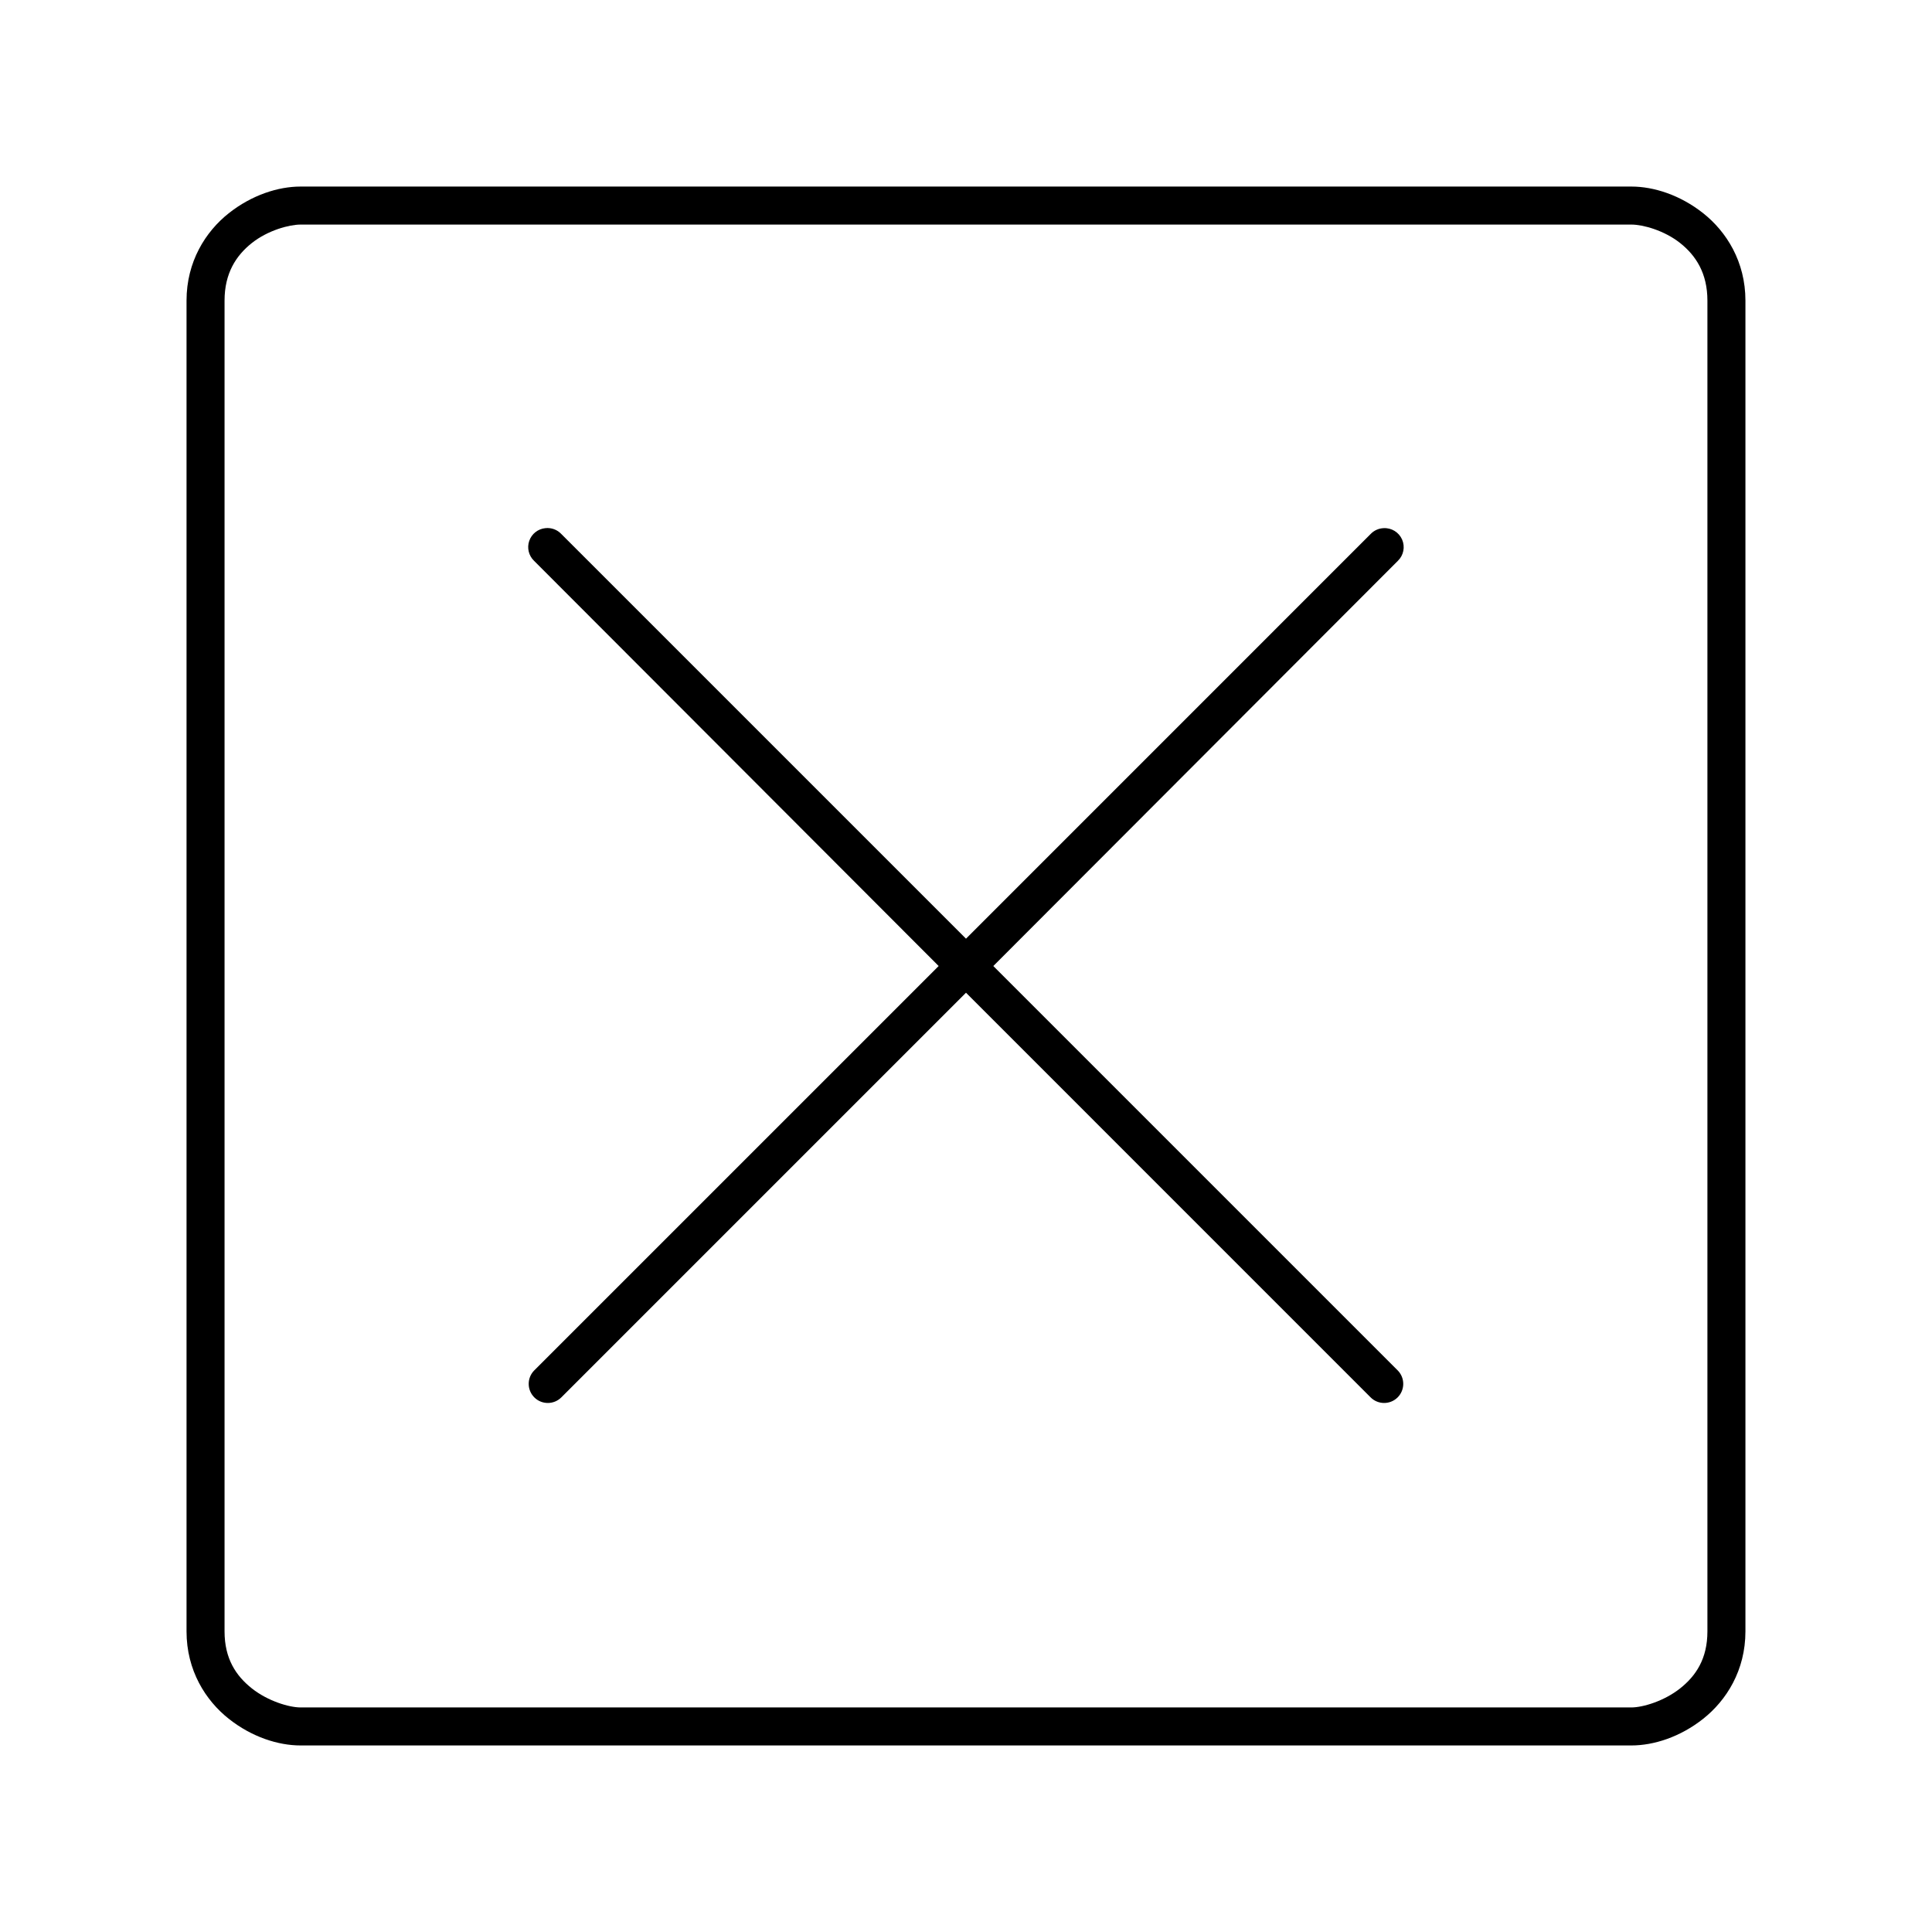
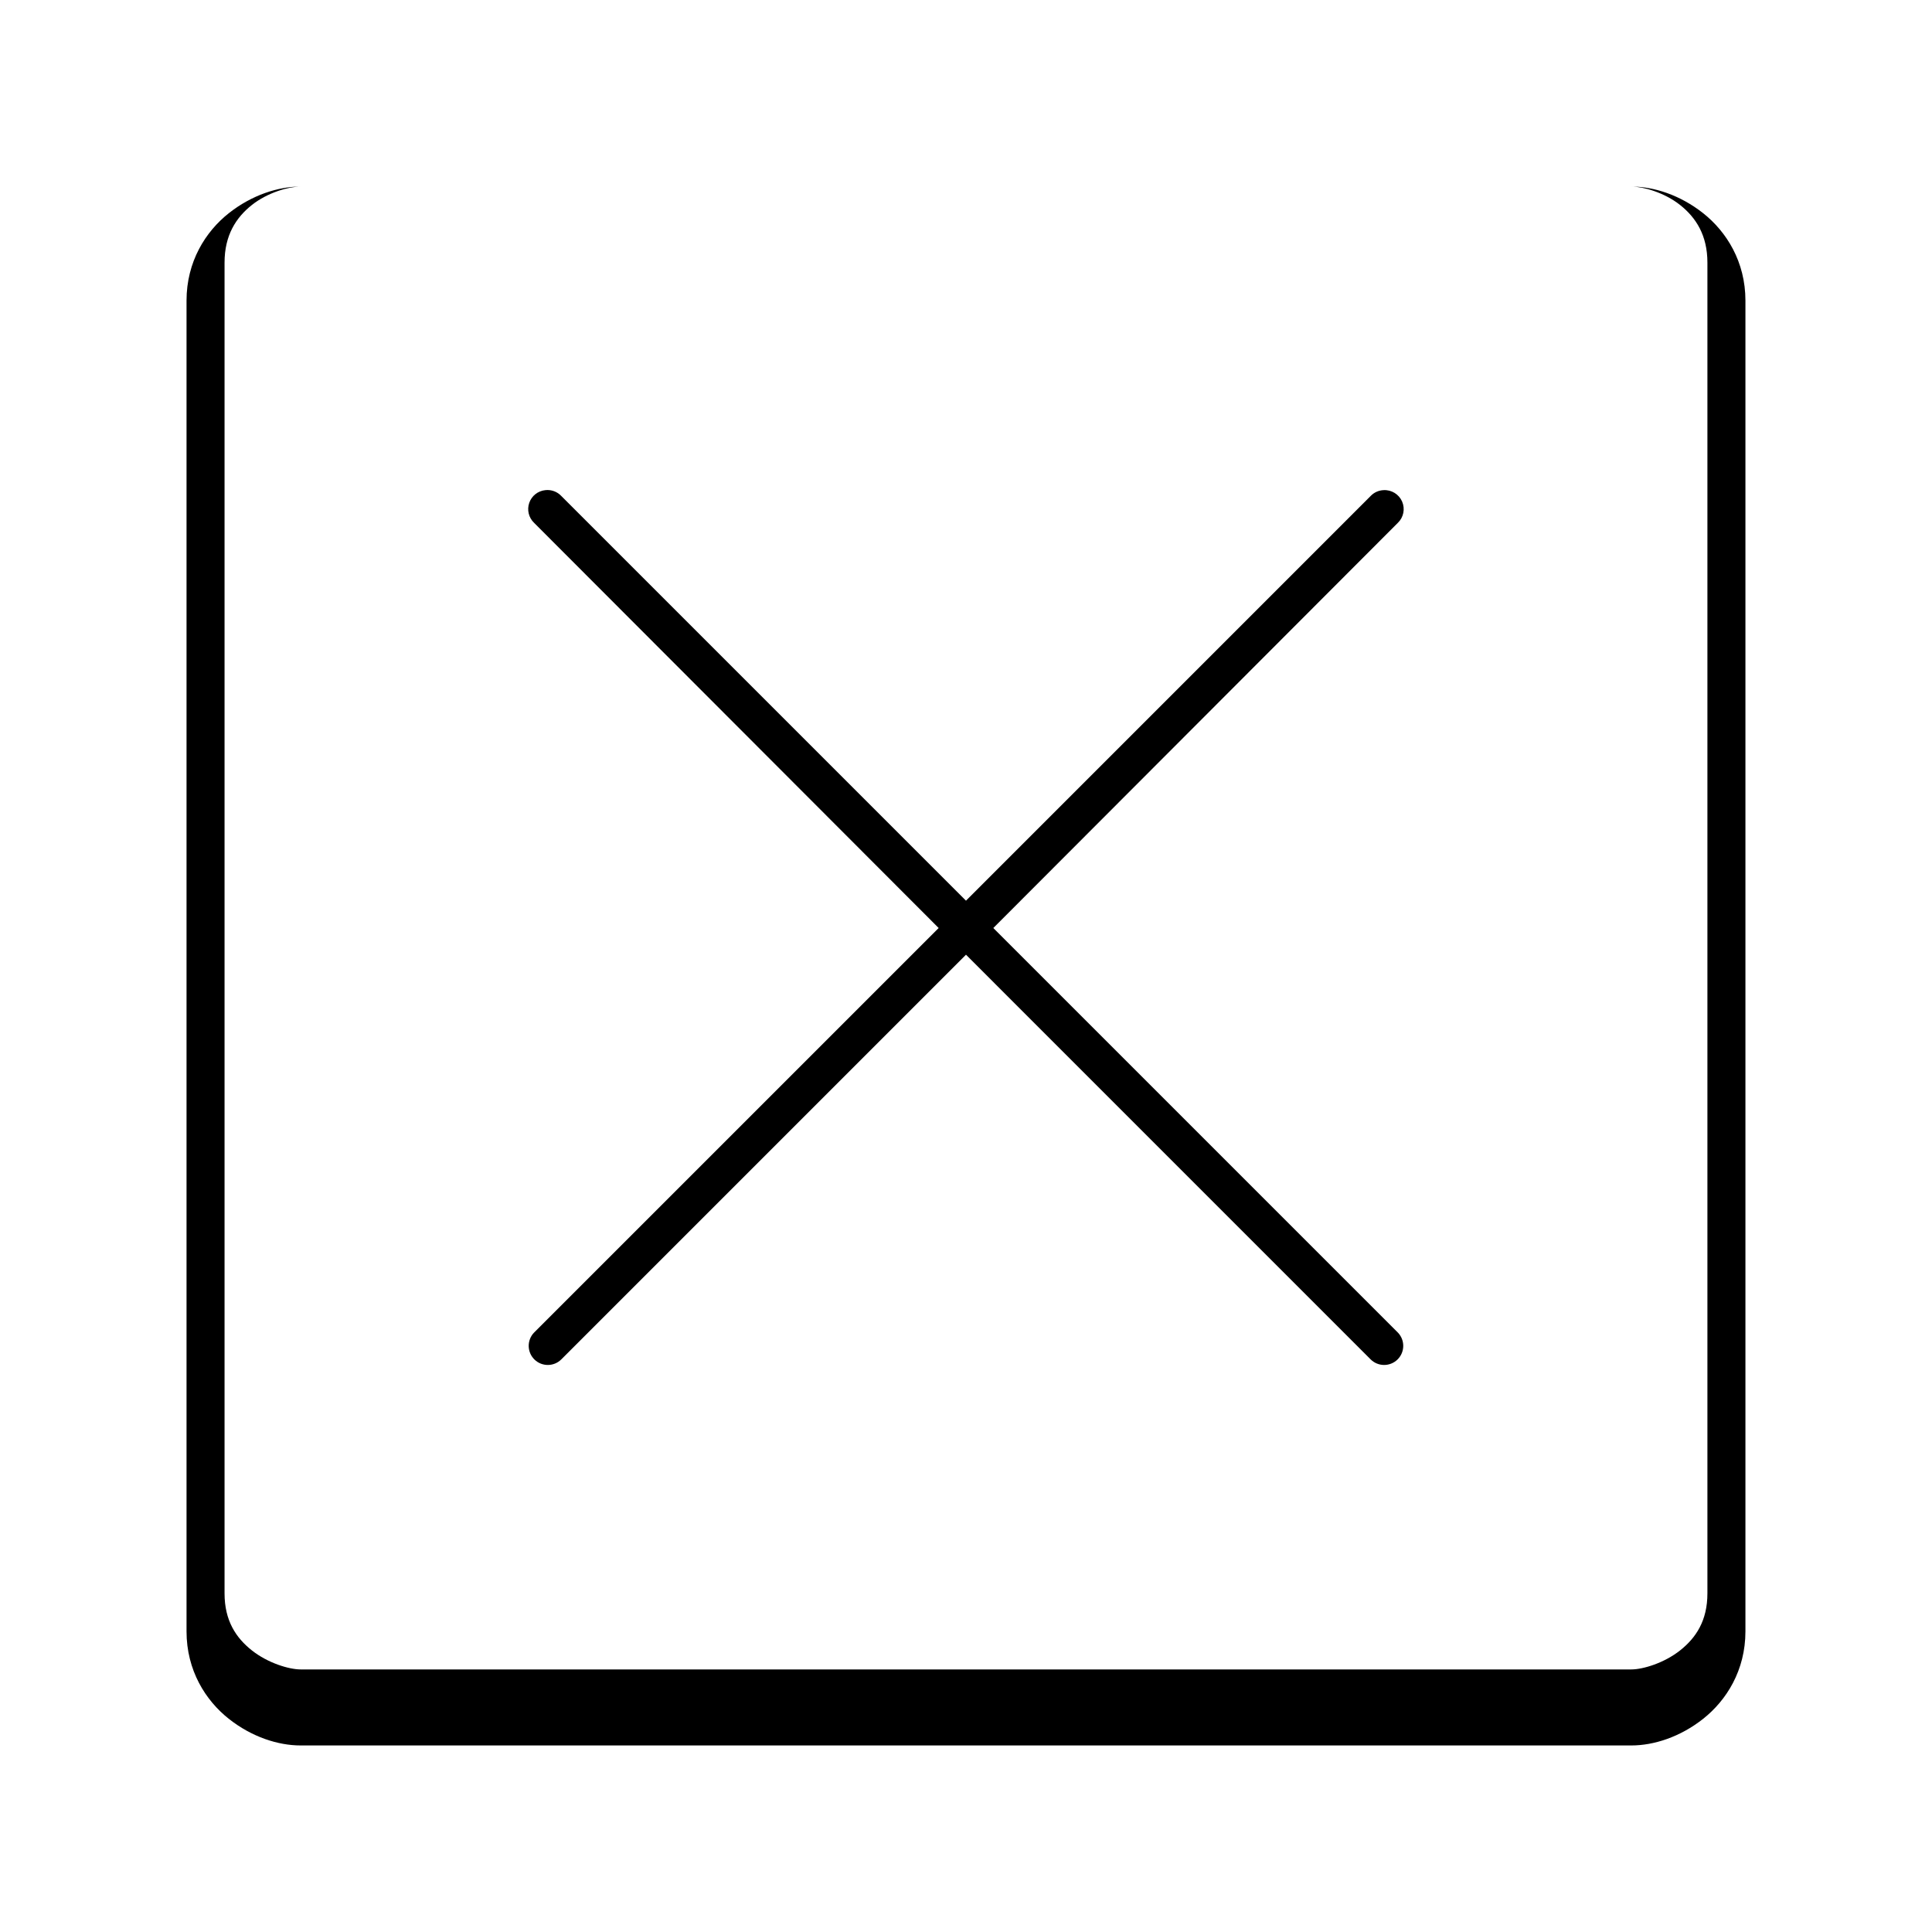
<svg xmlns="http://www.w3.org/2000/svg" fill="#000000" width="800px" height="800px" version="1.1" viewBox="144 144 512 512">
-   <path d="m223.66 193.44c-5.914 0-12.91 2.219-19.051 7.082-6.137 4.867-11.176 12.816-11.176 23.145v352.67c0 10.332 5.039 18.277 11.176 23.145 6.141 4.867 13.137 7.082 19.051 7.082h352.67c5.918 0 12.91-2.215 19.051-7.082 6.137-4.867 11.176-12.812 11.176-23.145v-352.67c0-10.328-5.039-18.277-11.176-23.145-6.141-4.863-13.133-7.082-19.051-7.082h-352.67zm0 10.074h352.67c3.062 0 8.699 1.543 12.91 4.883 4.211 3.336 7.242 8.039 7.242 15.27v352.67c0 7.231-3.031 11.777-7.242 15.113-4.211 3.34-9.848 5.039-12.91 5.039h-352.67c-3.062 0-8.699-1.699-12.91-5.039-4.211-3.336-7.242-7.883-7.242-15.113v-352.67c0-7.231 3.031-11.934 7.242-15.27 4.211-3.34 9.848-4.883 12.91-4.883zm64.867 80.453c-1.961 0.191-3.633 1.508-4.273 3.371-0.645 1.859-0.145 3.926 1.281 5.289l107.22 107.38-107.22 107.21c-1.938 2.004-1.891 5.195 0.102 7.144 1.988 1.945 5.18 1.922 7.141-0.059l107.22-107.22 107.21 107.22c1.961 1.98 5.152 2.004 7.144 0.059 1.992-1.949 2.035-5.141 0.098-7.144l-107.21-107.21 107.21-107.38c1.52-1.461 1.965-3.715 1.121-5.644-0.84-1.93-2.797-3.133-4.898-3.016-1.316 0.051-2.559 0.617-3.465 1.574l-107.21 107.22-107.22-107.22c-1.086-1.168-2.664-1.754-4.25-1.574z" />
+   <path d="m223.66 193.44c-5.914 0-12.91 2.219-19.051 7.082-6.137 4.867-11.176 12.816-11.176 23.145v352.67c0 10.332 5.039 18.277 11.176 23.145 6.141 4.867 13.137 7.082 19.051 7.082h352.67c5.918 0 12.91-2.215 19.051-7.082 6.137-4.867 11.176-12.812 11.176-23.145v-352.67c0-10.328-5.039-18.277-11.176-23.145-6.141-4.863-13.133-7.082-19.051-7.082h-352.67zh352.67c3.062 0 8.699 1.543 12.91 4.883 4.211 3.336 7.242 8.039 7.242 15.27v352.67c0 7.231-3.031 11.777-7.242 15.113-4.211 3.34-9.848 5.039-12.91 5.039h-352.67c-3.062 0-8.699-1.699-12.91-5.039-4.211-3.336-7.242-7.883-7.242-15.113v-352.67c0-7.231 3.031-11.934 7.242-15.27 4.211-3.34 9.848-4.883 12.91-4.883zm64.867 80.453c-1.961 0.191-3.633 1.508-4.273 3.371-0.645 1.859-0.145 3.926 1.281 5.289l107.22 107.38-107.22 107.21c-1.938 2.004-1.891 5.195 0.102 7.144 1.988 1.945 5.18 1.922 7.141-0.059l107.22-107.22 107.21 107.22c1.961 1.98 5.152 2.004 7.144 0.059 1.992-1.949 2.035-5.141 0.098-7.144l-107.21-107.21 107.21-107.38c1.52-1.461 1.965-3.715 1.121-5.644-0.84-1.93-2.797-3.133-4.898-3.016-1.316 0.051-2.559 0.617-3.465 1.574l-107.21 107.22-107.22-107.22c-1.086-1.168-2.664-1.754-4.25-1.574z" />
</svg>